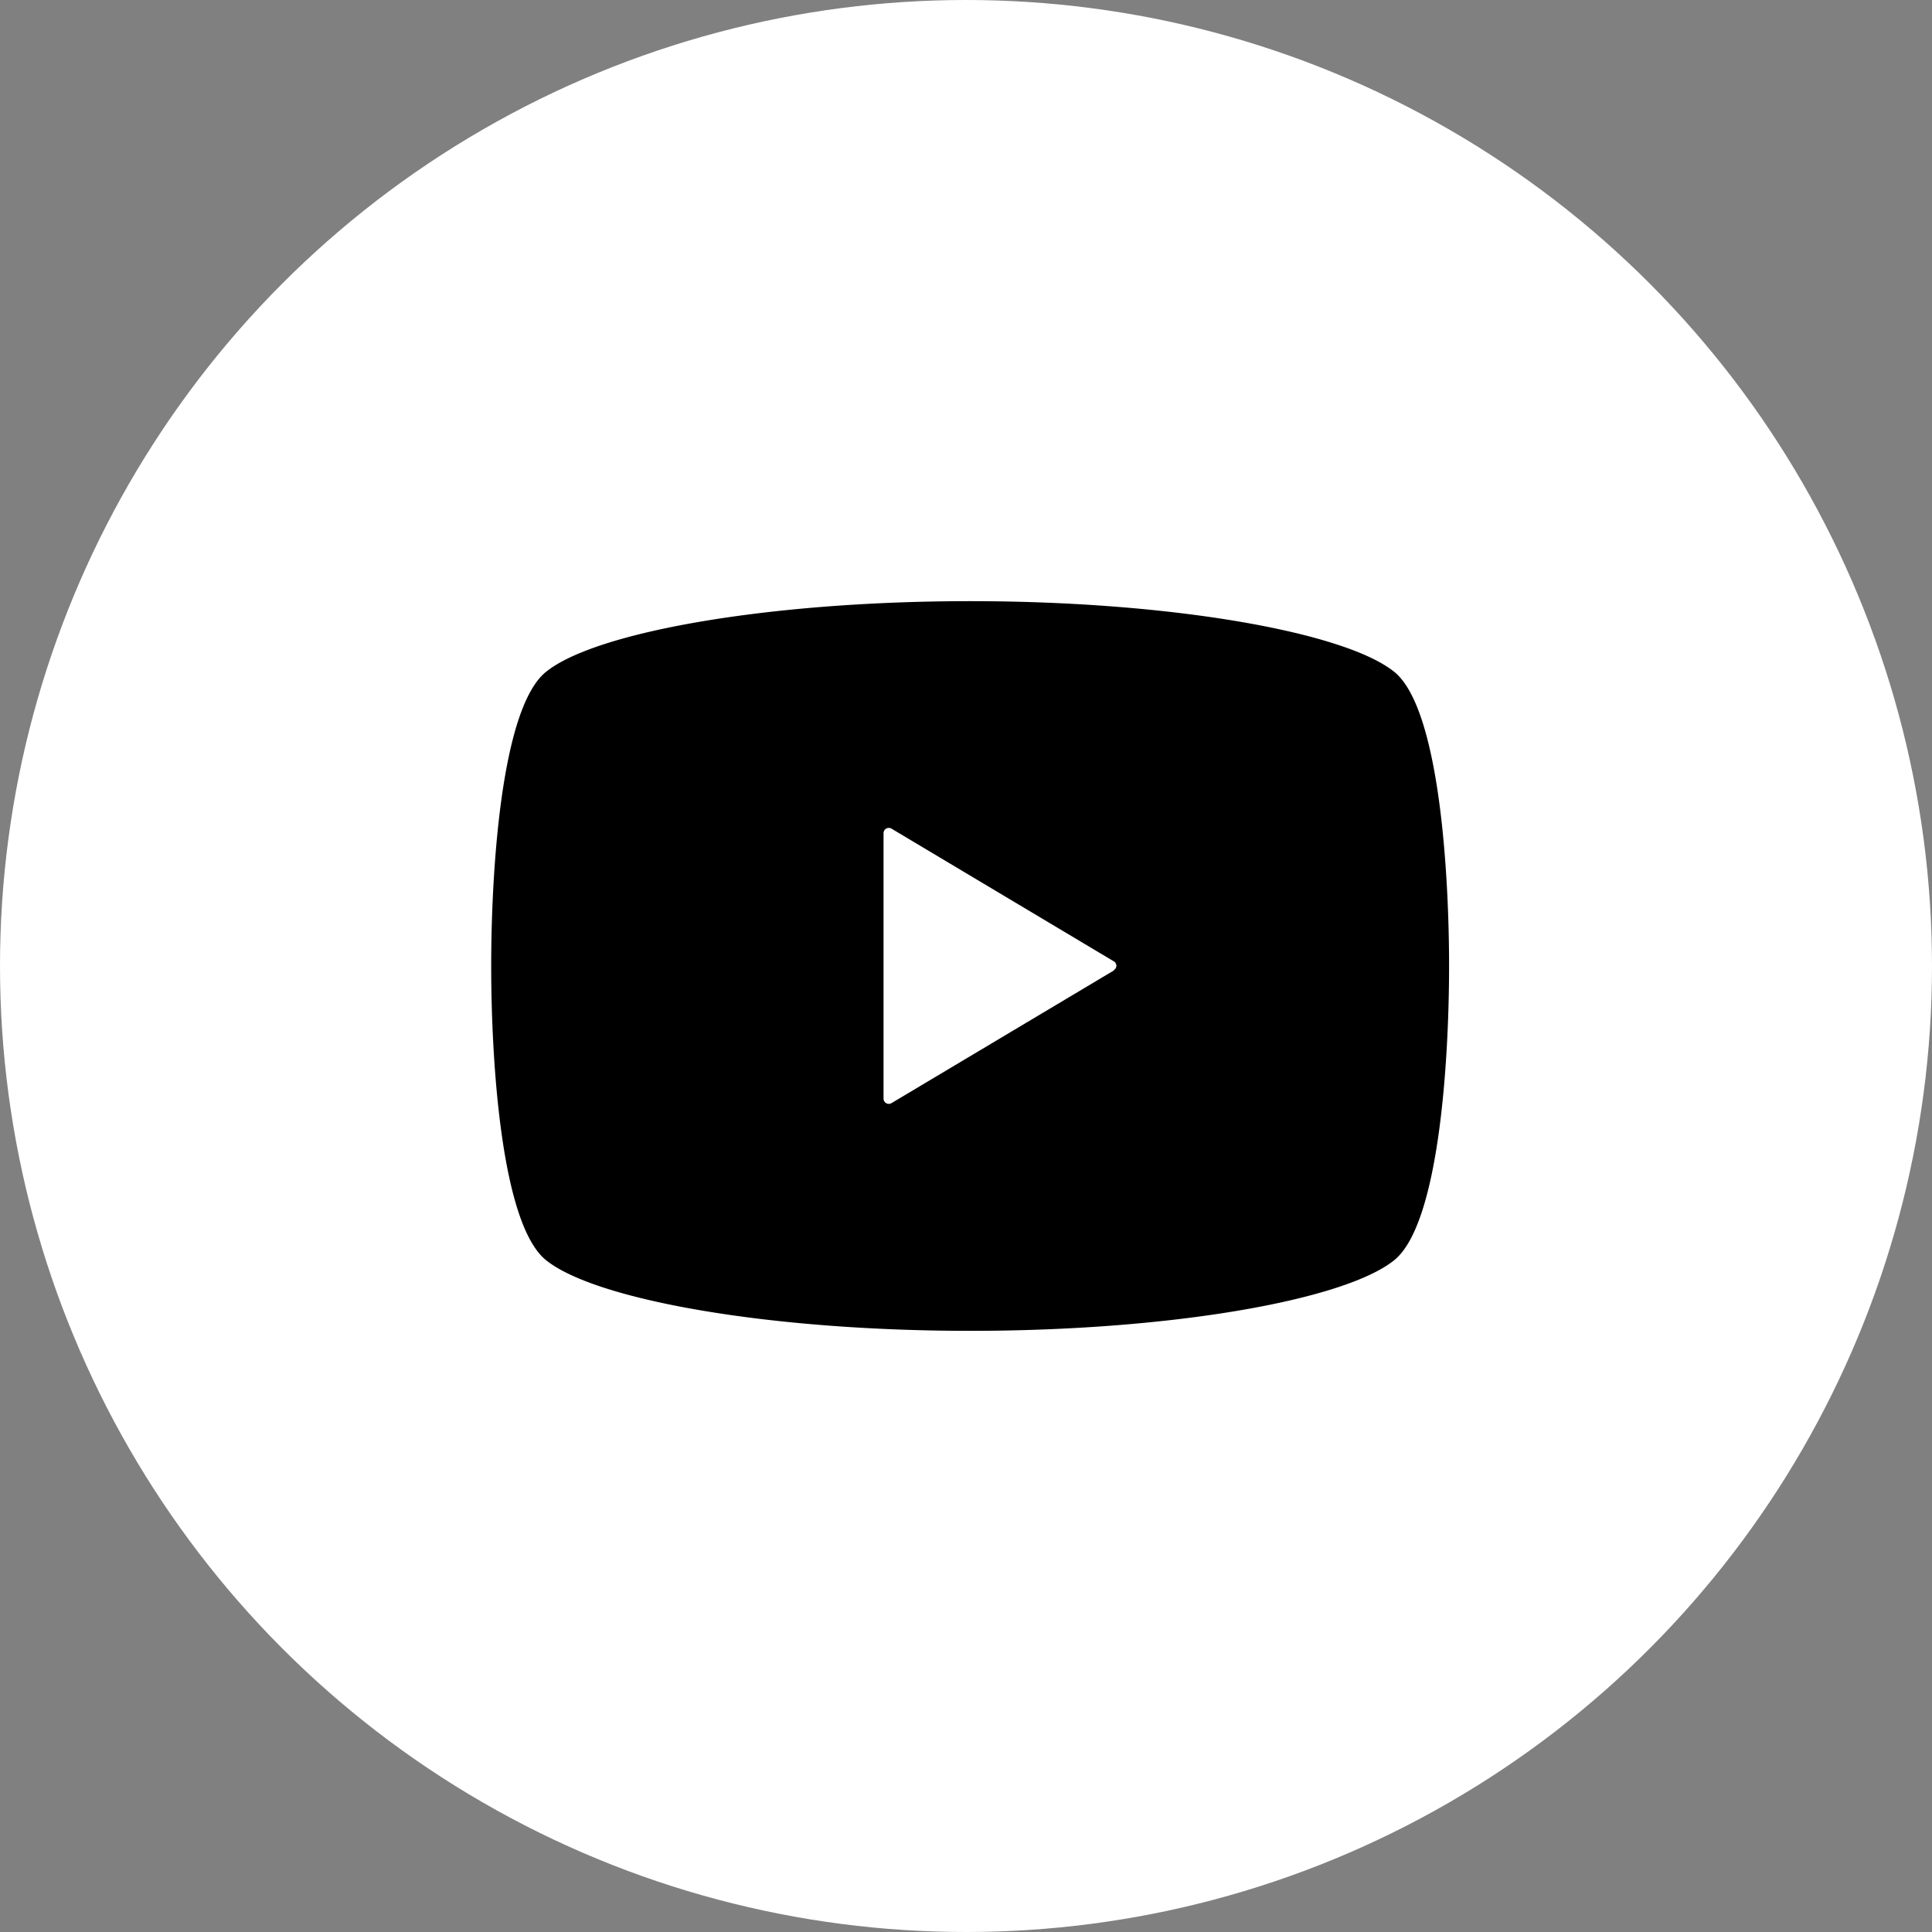
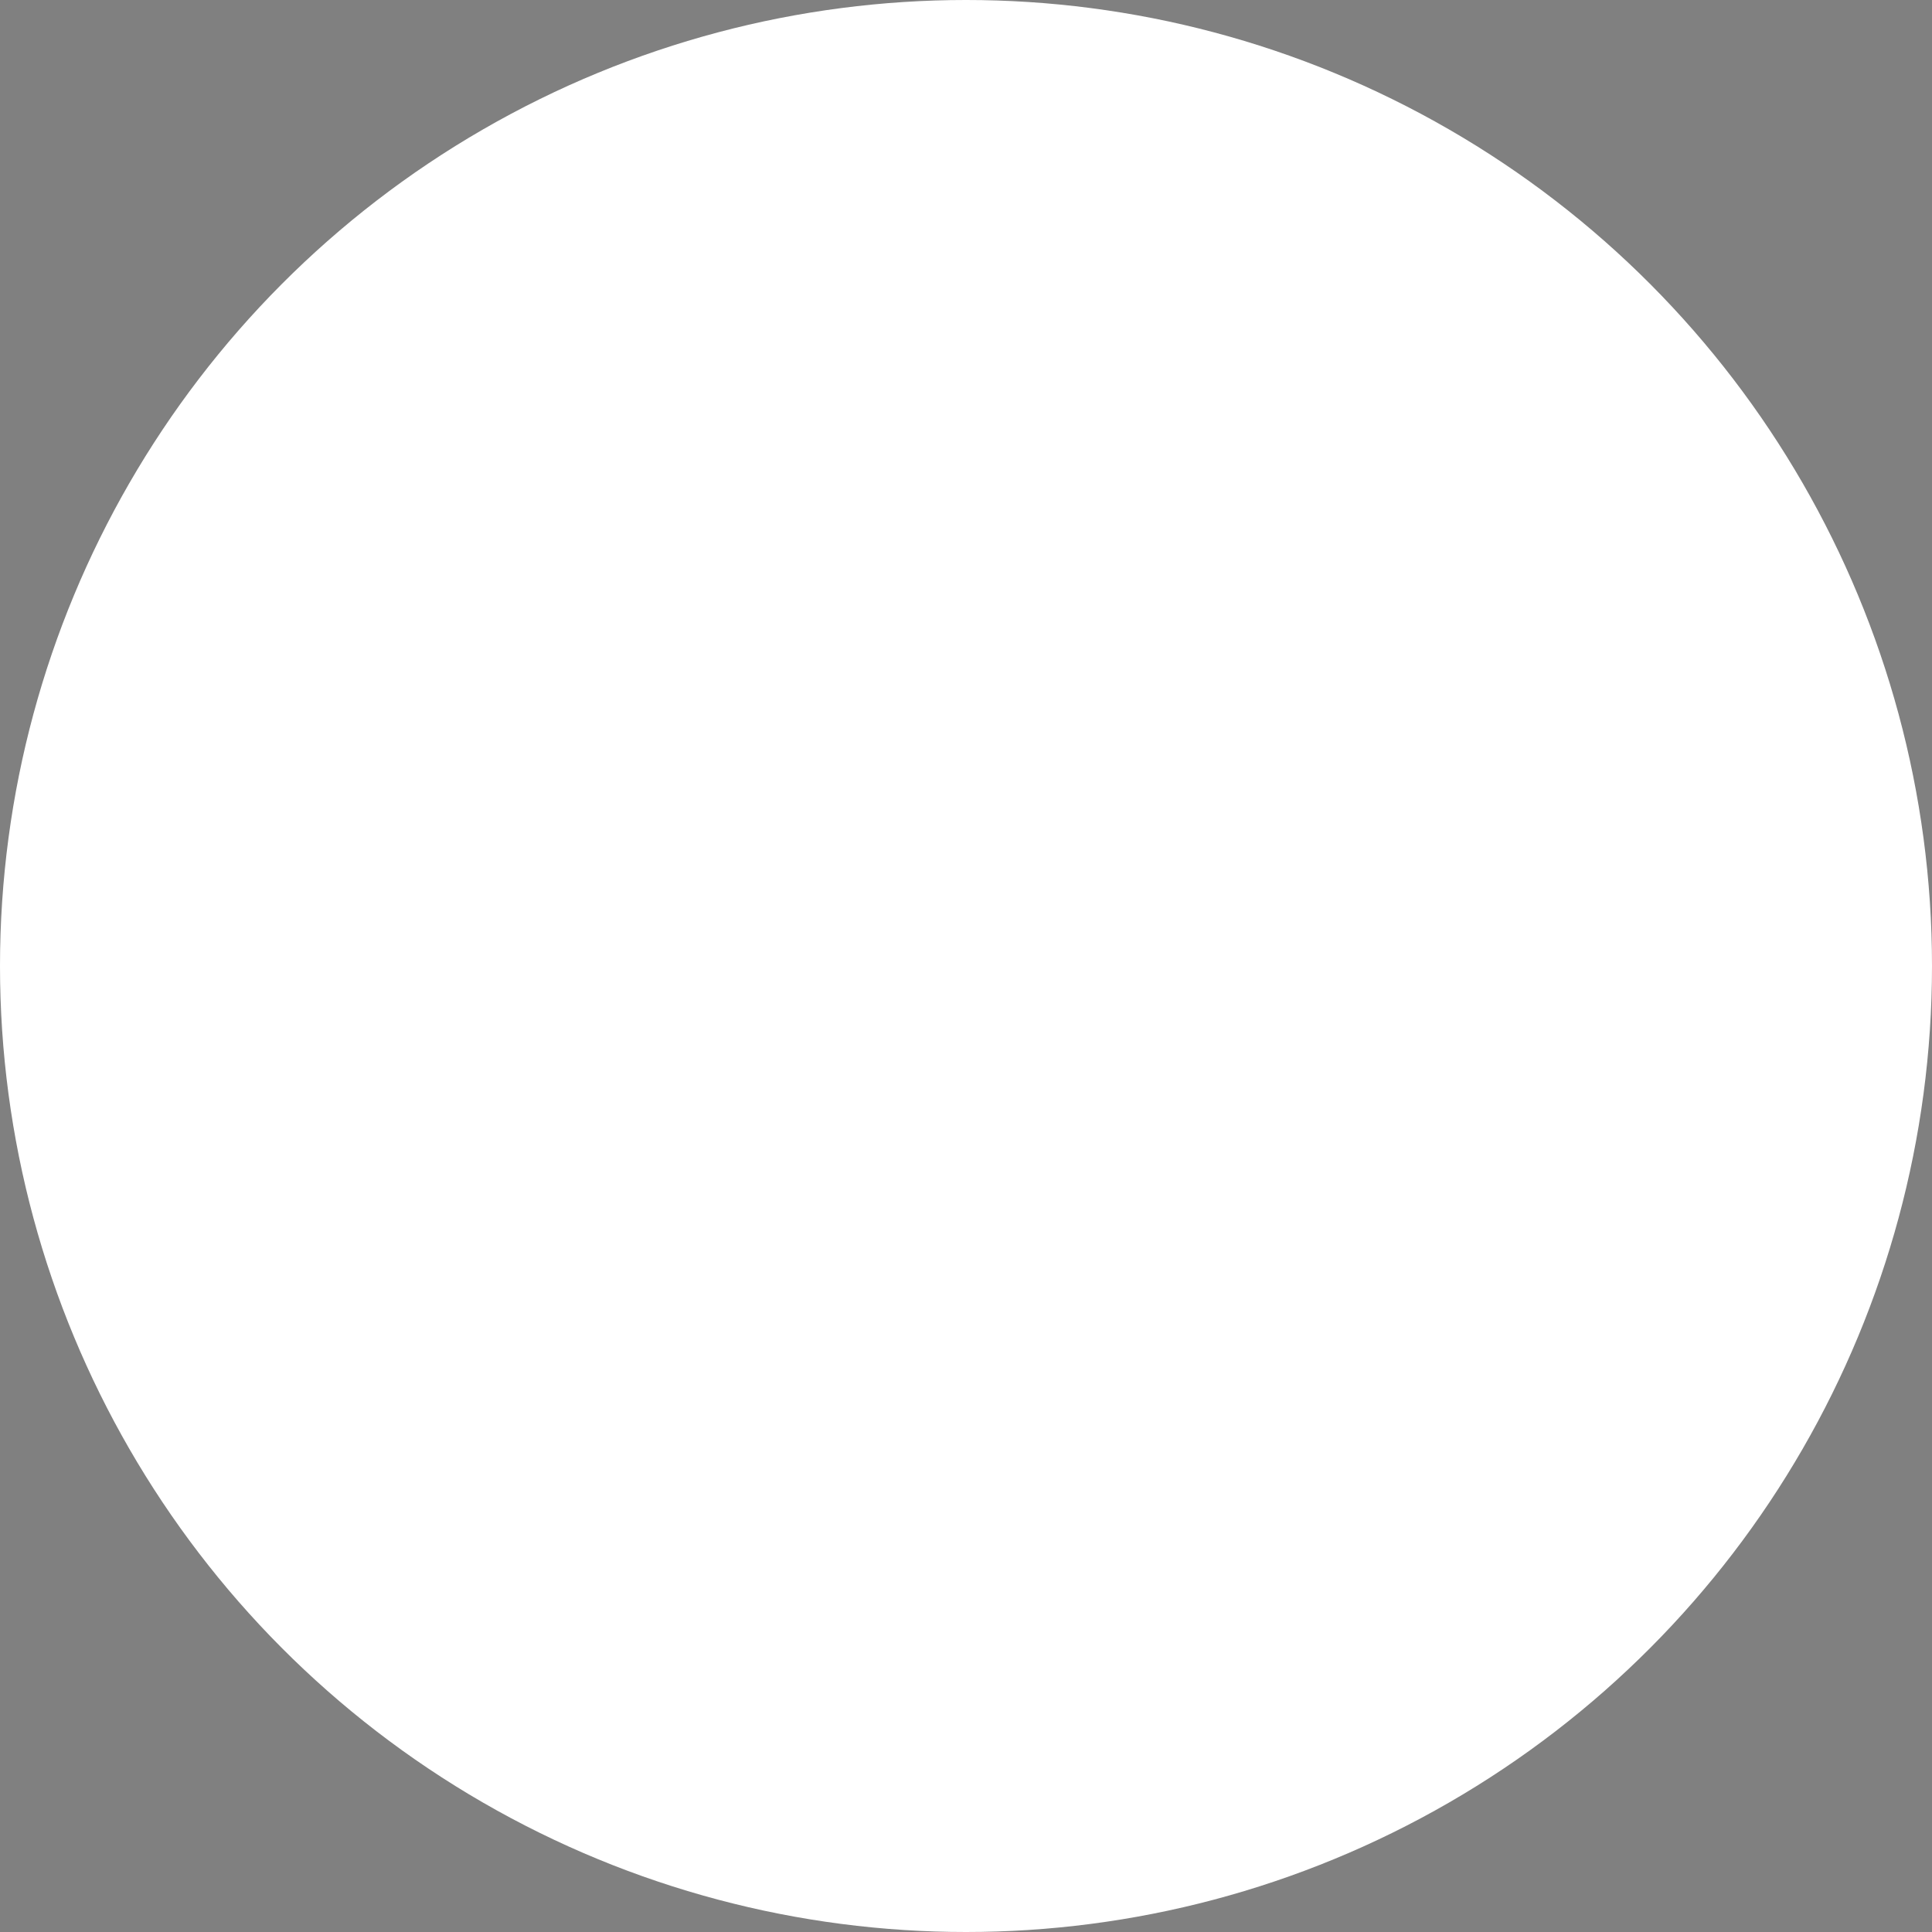
<svg xmlns="http://www.w3.org/2000/svg" width="25" height="25" viewBox="0 0 25 25">
  <rect x="0" y="0" width="25" height="25" fill="#808080" stroke="none" />
  <g id="グループ_4014" data-name="グループ 4014" transform="translate(16157.488 16124)">
    <circle id="楕円形_107" data-name="楕円形 107" cx="12.5" cy="12.5" r="12.5" transform="translate(-16157.488 -16124)" fill="#fff" />
    <g id="グループ_3879" data-name="グループ 3879" transform="translate(-16151.133 -16116.221)">
-       <path id="パス_9871" data-name="パス 9871" d="M629.687,376.541c-.635-.513-2.875-.915-5.488-.915s-4.854.4-5.489.915c-.584.471-.709,2.6-.709,3.806s.126,3.335.709,3.806c.635.513,2.875.915,5.489.915s4.853-.4,5.488-.915c.583-.471.709-2.6.709-3.806S630.27,377.012,629.687,376.541Zm-3.629,3.864-2.878,1.717a.067.067,0,0,1-.068,0,.068.068,0,0,1-.034-.059v-3.435a.068.068,0,0,1,.034-.059.069.069,0,0,1,.068,0l2.878,1.718a.067.067,0,0,1,.033.058A.068.068,0,0,1,626.058,380.4Z" transform="translate(-618 -375.626)" />
-     </g>
+       </g>
  </g>
</svg>